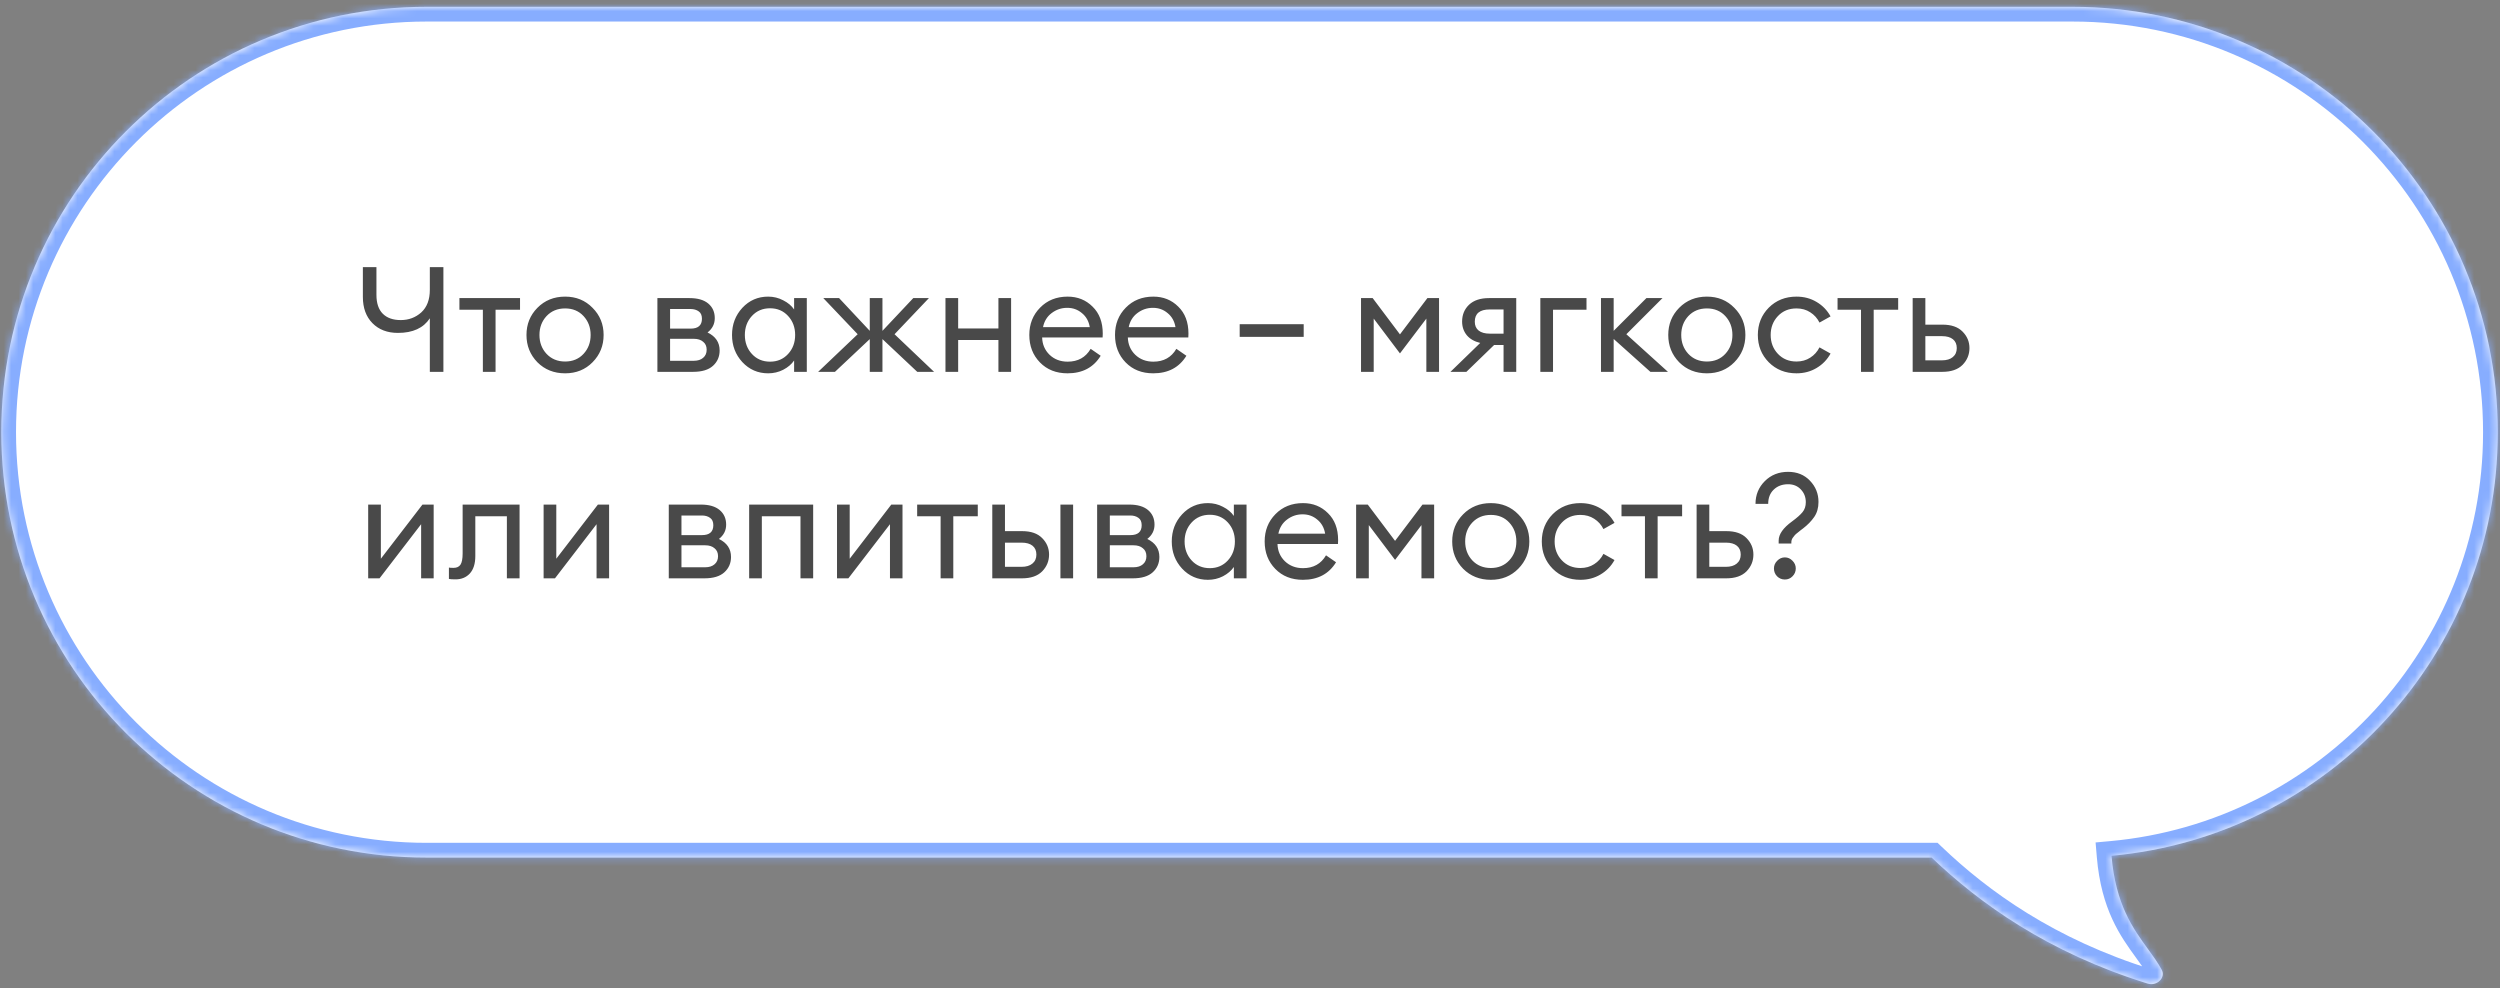
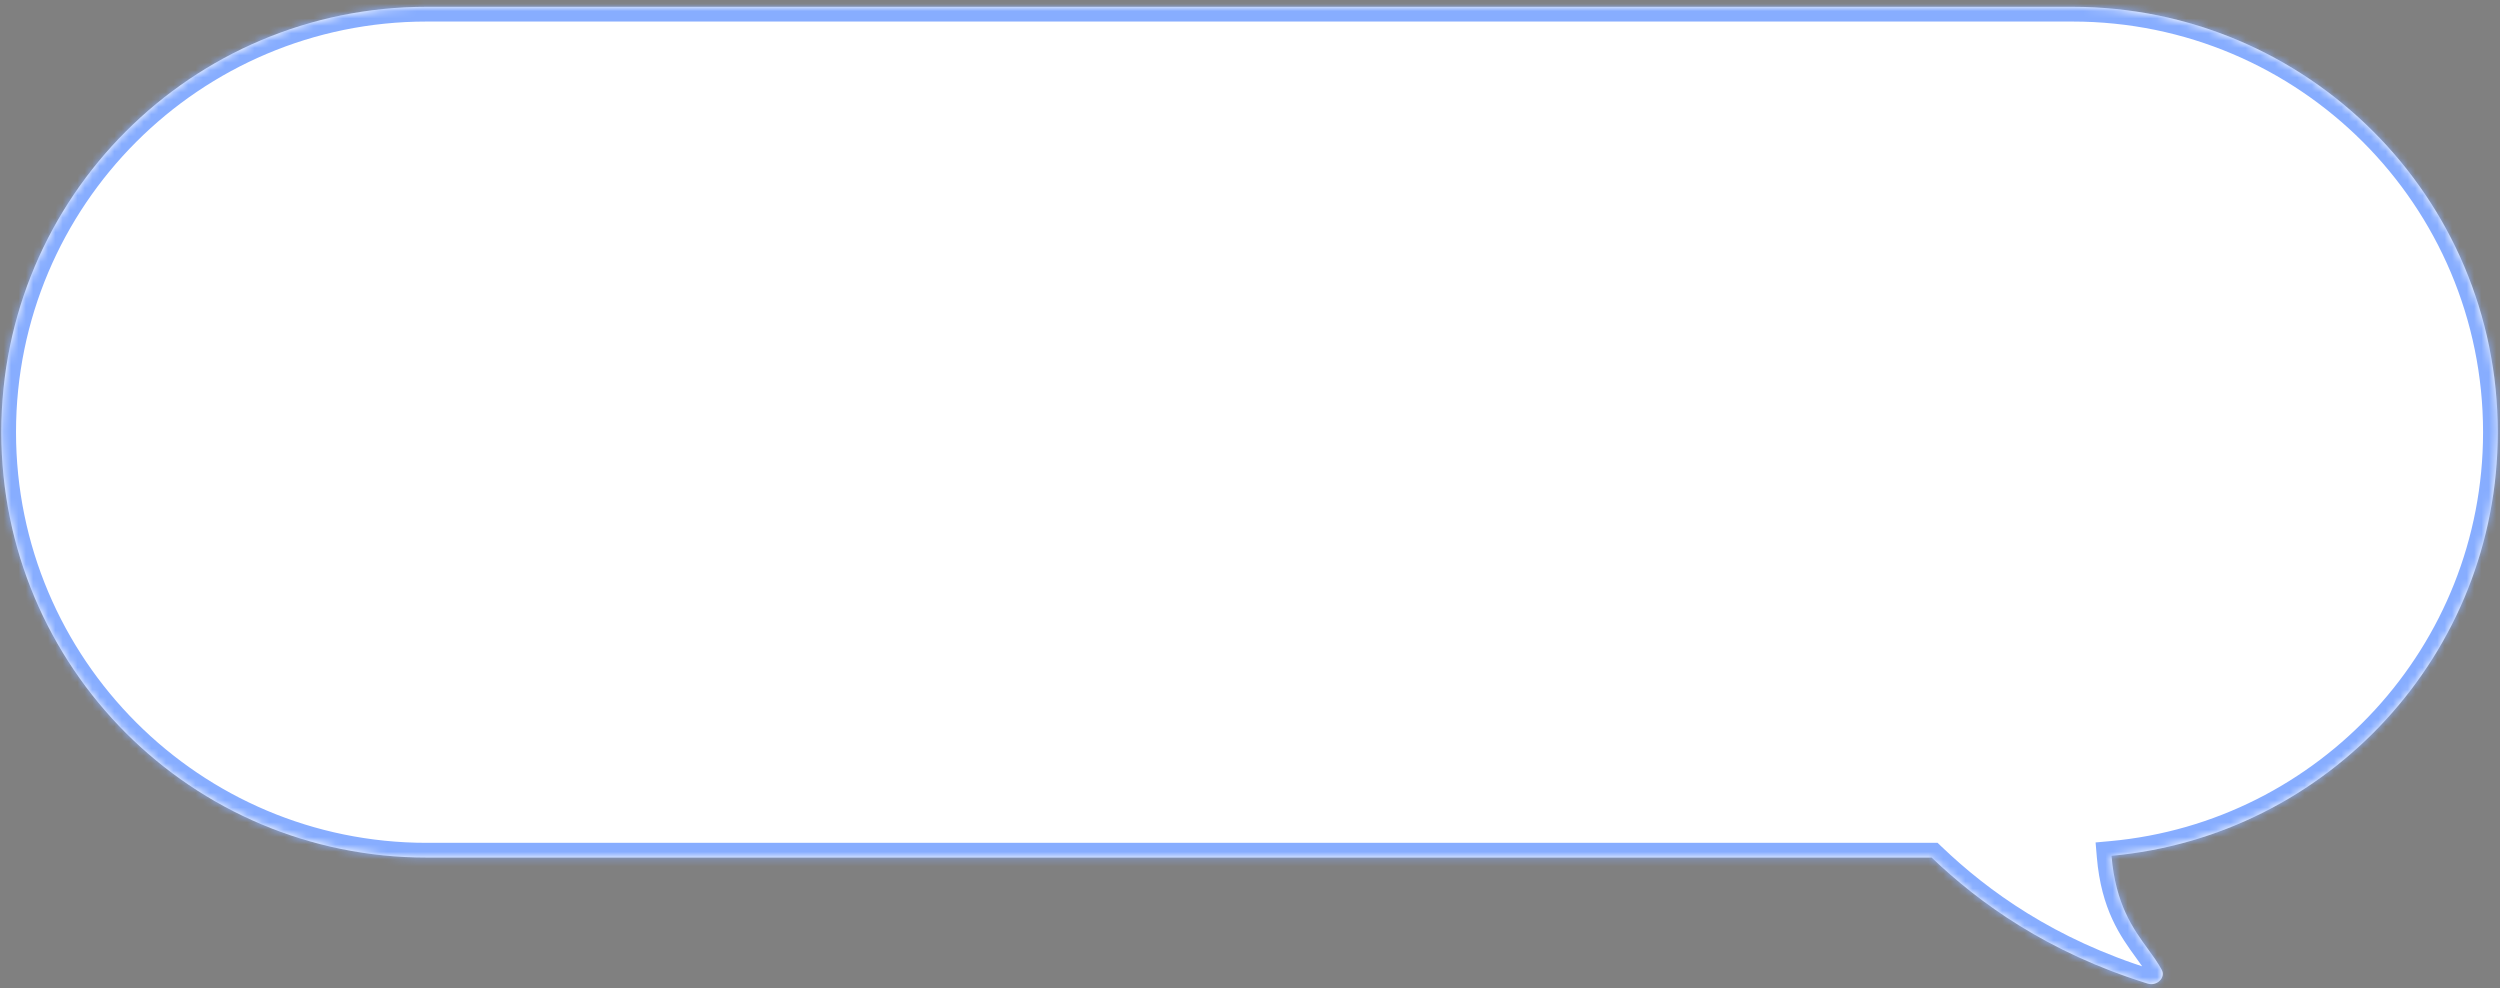
<svg xmlns="http://www.w3.org/2000/svg" width="339" height="134" viewBox="0 0 339 134" fill="none">
  <rect x="0" y="0" width="339" height="134" fill="#808080" stroke="none" />
  <mask id="path-1-inside-1_4003_46496" fill="white">
-     <path fill-rule="evenodd" clip-rule="evenodd" d="M57.855 0.922C25.997 0.922 0.172 26.747 0.172 58.605C0.172 90.463 25.997 116.288 57.855 116.288H261.933C268.386 122.452 277.646 129.16 291.215 133.371C292.477 133.786 293.739 132.542 293.108 131.465C292.594 130.52 291.948 129.631 291.258 128.682C289.253 125.925 286.879 122.662 286.322 116.048C315.694 113.371 338.703 88.675 338.703 58.605C338.703 26.747 312.877 0.922 281.02 0.922H57.855Z" />
+     <path fill-rule="evenodd" clip-rule="evenodd" d="M57.855 0.922C25.997 0.922 0.172 26.747 0.172 58.605C0.172 90.463 25.997 116.288 57.855 116.288H261.933C268.386 122.452 277.646 129.16 291.215 133.371C292.477 133.786 293.739 132.542 293.108 131.465C292.594 130.52 291.948 129.631 291.258 128.682C289.253 125.925 286.879 122.662 286.322 116.048C315.694 113.371 338.703 88.675 338.703 58.605C338.703 26.747 312.877 0.922 281.02 0.922Z" />
  </mask>
  <path fill-rule="evenodd" clip-rule="evenodd" d="M57.855 0.922C25.997 0.922 0.172 26.747 0.172 58.605C0.172 90.463 25.997 116.288 57.855 116.288H261.933C268.386 122.452 277.646 129.16 291.215 133.371C292.477 133.786 293.739 132.542 293.108 131.465C292.594 130.52 291.948 129.631 291.258 128.682C289.253 125.925 286.879 122.662 286.322 116.048C315.694 113.371 338.703 88.675 338.703 58.605C338.703 26.747 312.877 0.922 281.02 0.922H57.855Z" fill="white" />
  <path d="M261.933 116.288L263.315 114.842L262.735 114.288H261.933V116.288ZM291.215 133.371L291.839 131.471L291.824 131.466L291.808 131.461L291.215 133.371ZM293.108 131.465L291.351 132.42L291.366 132.448L291.382 132.475L293.108 131.465ZM291.258 128.682L289.64 129.858L289.64 129.858L291.258 128.682ZM286.322 116.048L286.14 114.056L284.162 114.236L284.329 116.216L286.322 116.048ZM2.172 58.605C2.172 27.852 27.102 2.922 57.855 2.922V-1.078C24.893 -1.078 -1.828 25.643 -1.828 58.605H2.172ZM57.855 114.288C27.102 114.288 2.172 89.358 2.172 58.605H-1.828C-1.828 91.567 24.893 118.288 57.855 118.288V114.288ZM261.933 114.288H57.855V118.288H261.933V114.288ZM291.808 131.461C278.587 127.358 269.588 120.835 263.315 114.842L260.552 117.735C267.184 124.07 276.705 130.962 290.622 135.282L291.808 131.461ZM291.382 132.475C291.294 132.324 291.251 132.113 291.291 131.905C291.325 131.721 291.408 131.612 291.458 131.562C291.545 131.476 291.686 131.421 291.839 131.471L290.591 135.272C292.006 135.736 293.41 135.267 294.285 134.393C295.18 133.499 295.704 131.941 294.834 130.454L291.382 132.475ZM289.64 129.858C290.346 130.829 290.911 131.611 291.351 132.42L294.865 130.509C294.278 129.429 293.55 128.433 292.875 127.505L289.64 129.858ZM284.329 116.216C284.932 123.372 287.558 126.995 289.64 129.858L292.875 127.505C290.948 124.855 288.826 121.952 288.315 115.88L284.329 116.216ZM336.703 58.605C336.703 87.632 314.492 111.472 286.14 114.056L286.503 118.04C316.896 115.27 340.703 89.719 340.703 58.605H336.703ZM281.02 2.922C311.773 2.922 336.703 27.852 336.703 58.605H340.703C340.703 25.643 313.982 -1.078 281.02 -1.078V2.922ZM57.855 2.922H281.02V-1.078H57.855V2.922Z" fill="#87ADFF" mask="url(#path-1-inside-1_4003_46496)" />
-   <path d="M60.125 50.422H58.285V43.162C57.418 44.482 55.978 45.142 53.965 45.142C52.525 45.142 51.371 44.702 50.505 43.822C49.638 42.942 49.205 41.755 49.205 40.262V36.222H51.045V39.982C51.045 41.115 51.331 41.968 51.905 42.542C52.478 43.115 53.291 43.402 54.345 43.402C55.425 43.402 56.351 43.055 57.125 42.362C57.898 41.655 58.285 40.635 58.285 39.302V36.222H60.125V50.422ZM65.477 50.422V42.002H62.297V40.422H70.517V42.002H67.197V50.422H65.477ZM76.63 50.622C75.124 50.622 73.87 50.122 72.87 49.122C71.884 48.108 71.39 46.875 71.39 45.422C71.39 43.968 71.884 42.742 72.87 41.742C73.87 40.728 75.124 40.222 76.63 40.222C78.124 40.222 79.364 40.728 80.35 41.742C81.35 42.742 81.85 43.968 81.85 45.422C81.85 46.875 81.35 48.108 80.35 49.122C79.364 50.122 78.124 50.622 76.63 50.622ZM74.11 47.982C74.764 48.675 75.604 49.022 76.63 49.022C77.657 49.022 78.49 48.675 79.13 47.982C79.77 47.288 80.09 46.435 80.09 45.422C80.09 44.408 79.77 43.555 79.13 42.862C78.49 42.169 77.657 41.822 76.63 41.822C75.604 41.822 74.764 42.169 74.11 42.862C73.47 43.555 73.15 44.408 73.15 45.422C73.15 46.435 73.47 47.288 74.11 47.982ZM89.143 50.422V40.422H93.503C94.61 40.422 95.457 40.669 96.043 41.162C96.63 41.655 96.923 42.315 96.923 43.142C96.923 43.928 96.597 44.575 95.943 45.082C97.037 45.615 97.583 46.428 97.583 47.522C97.583 48.362 97.283 49.055 96.683 49.602C96.083 50.148 95.183 50.422 93.983 50.422H89.143ZM90.863 48.922H94.083C94.617 48.922 95.037 48.788 95.343 48.522C95.663 48.255 95.823 47.889 95.823 47.422C95.823 46.955 95.663 46.595 95.343 46.342C95.037 46.075 94.617 45.942 94.083 45.942H90.863V48.922ZM90.863 44.562H93.643C94.67 44.562 95.183 44.115 95.183 43.222C95.183 42.755 95.037 42.422 94.743 42.222C94.45 42.008 94.083 41.902 93.643 41.902H90.863V44.562ZM104.162 50.622C102.775 50.622 101.609 50.115 100.662 49.102C99.728 48.089 99.262 46.862 99.262 45.422C99.262 43.982 99.728 42.755 100.662 41.742C101.609 40.728 102.775 40.222 104.162 40.222C104.895 40.222 105.575 40.389 106.202 40.722C106.842 41.042 107.335 41.455 107.682 41.962V40.422H109.402V50.422H107.682V48.882C107.335 49.389 106.842 49.809 106.202 50.142C105.575 50.462 104.895 50.622 104.162 50.622ZM104.422 49.042C105.409 49.042 106.222 48.695 106.862 48.002C107.502 47.309 107.822 46.449 107.822 45.422C107.822 44.395 107.502 43.535 106.862 42.842C106.222 42.148 105.409 41.802 104.422 41.802C103.422 41.802 102.602 42.148 101.962 42.842C101.322 43.535 101.002 44.395 101.002 45.422C101.002 46.449 101.322 47.309 101.962 48.002C102.602 48.695 103.422 49.042 104.422 49.042ZM124.38 50.422L119.66 45.982V50.422H117.94V45.982L113.22 50.422H110.94L116.3 45.322L111.64 40.422H113.78L117.94 44.862V40.422H119.66V44.862L123.84 40.422H125.96L121.3 45.322L126.66 50.422H124.38ZM128.206 50.422V40.422H129.926V44.542H135.386V40.422H137.106V50.422H135.386V46.102H129.926V50.422H128.206ZM144.754 50.622C143.221 50.622 141.974 50.129 141.014 49.142C140.054 48.155 139.574 46.915 139.574 45.422C139.574 43.942 140.061 42.709 141.034 41.722C142.008 40.722 143.254 40.222 144.774 40.222C146.121 40.222 147.248 40.675 148.154 41.582C149.074 42.475 149.534 43.695 149.534 45.242C149.534 45.442 149.528 45.615 149.514 45.762H141.314C141.341 46.695 141.674 47.475 142.314 48.102C142.968 48.728 143.788 49.042 144.774 49.042C146.174 49.042 147.214 48.462 147.894 47.302L149.254 48.242C148.281 49.828 146.781 50.622 144.754 50.622ZM141.434 44.362H147.774C147.641 43.562 147.288 42.928 146.714 42.462C146.154 41.982 145.488 41.742 144.714 41.742C143.928 41.742 143.221 41.982 142.594 42.462C141.981 42.928 141.594 43.562 141.434 44.362ZM156.375 50.622C154.842 50.622 153.595 50.129 152.635 49.142C151.675 48.155 151.195 46.915 151.195 45.422C151.195 43.942 151.682 42.709 152.655 41.722C153.629 40.722 154.875 40.222 156.395 40.222C157.742 40.222 158.869 40.675 159.775 41.582C160.695 42.475 161.155 43.695 161.155 45.242C161.155 45.442 161.149 45.615 161.135 45.762H152.935C152.962 46.695 153.295 47.475 153.935 48.102C154.589 48.728 155.409 49.042 156.395 49.042C157.795 49.042 158.835 48.462 159.515 47.302L160.875 48.242C159.902 49.828 158.402 50.622 156.375 50.622ZM153.055 44.362H159.395C159.262 43.562 158.909 42.928 158.335 42.462C157.775 41.982 157.109 41.742 156.335 41.742C155.549 41.742 154.842 41.982 154.215 42.462C153.602 42.928 153.215 43.562 153.055 44.362ZM168.101 45.682V43.962H176.781V45.682H168.101ZM184.554 40.422H186.134L189.834 45.342L193.554 40.422H195.134V50.422H193.414V43.202L189.834 47.922L186.274 43.202V50.422H184.554V40.422ZM196.682 50.422L200.722 46.502C199.935 46.315 199.328 45.968 198.902 45.462C198.475 44.942 198.262 44.322 198.262 43.602C198.262 42.682 198.575 41.922 199.202 41.322C199.842 40.722 200.742 40.422 201.902 40.422H205.602V50.422H203.882V46.782H202.602L198.842 50.422H196.682ZM202.002 45.242H203.882V41.962H202.002C200.655 41.962 199.982 42.515 199.982 43.622C199.982 44.142 200.155 44.542 200.502 44.822C200.862 45.102 201.362 45.242 202.002 45.242ZM208.87 50.422V40.422H215.13V42.002H210.59V50.422H208.87ZM223.793 50.422L218.813 45.962V50.422H217.093V40.422H218.813V44.862L223.253 40.422H225.433L220.533 45.322L226.173 50.422H223.793ZM231.455 50.622C229.948 50.622 228.695 50.122 227.695 49.122C226.708 48.108 226.215 46.875 226.215 45.422C226.215 43.968 226.708 42.742 227.695 41.742C228.695 40.728 229.948 40.222 231.455 40.222C232.948 40.222 234.188 40.728 235.175 41.742C236.175 42.742 236.675 43.968 236.675 45.422C236.675 46.875 236.175 48.108 235.175 49.122C234.188 50.122 232.948 50.622 231.455 50.622ZM228.935 47.982C229.588 48.675 230.428 49.022 231.455 49.022C232.481 49.022 233.315 48.675 233.955 47.982C234.595 47.288 234.915 46.435 234.915 45.422C234.915 44.408 234.595 43.555 233.955 42.862C233.315 42.169 232.481 41.822 231.455 41.822C230.428 41.822 229.588 42.169 228.935 42.862C228.295 43.555 227.975 44.408 227.975 45.422C227.975 46.435 228.295 47.288 228.935 47.982ZM243.603 50.622C242.097 50.622 240.843 50.122 239.843 49.122C238.857 48.122 238.363 46.889 238.363 45.422C238.363 43.955 238.857 42.722 239.843 41.722C240.843 40.722 242.097 40.222 243.603 40.222C244.617 40.222 245.523 40.462 246.323 40.942C247.137 41.422 247.77 42.075 248.223 42.902L246.723 43.742C246.43 43.155 246.01 42.688 245.463 42.342C244.93 41.995 244.31 41.822 243.603 41.822C242.577 41.822 241.737 42.169 241.083 42.862C240.43 43.555 240.103 44.408 240.103 45.422C240.103 46.435 240.43 47.288 241.083 47.982C241.737 48.675 242.577 49.022 243.603 49.022C244.31 49.022 244.93 48.849 245.463 48.502C246.01 48.155 246.43 47.688 246.723 47.102L248.223 47.942C247.77 48.769 247.137 49.422 246.323 49.902C245.523 50.382 244.617 50.622 243.603 50.622ZM252.352 50.422V42.002H249.172V40.422H257.392V42.002H254.072V50.422H252.352ZM259.358 50.422V40.422H261.078V44.022H263.398C264.598 44.022 265.505 44.335 266.118 44.962C266.745 45.589 267.058 46.335 267.058 47.202C267.058 48.082 266.745 48.842 266.118 49.482C265.492 50.108 264.578 50.422 263.378 50.422H259.358ZM261.078 45.582V48.862H263.318C263.958 48.862 264.452 48.715 264.798 48.422C265.158 48.129 265.338 47.722 265.338 47.202C265.338 46.682 265.165 46.282 264.818 46.002C264.472 45.722 263.978 45.582 263.338 45.582H261.078ZM51.465 78.422H49.925V68.422H51.645V75.762L57.285 68.422H58.805V78.422H57.105V71.082L51.465 78.422ZM61.773 78.562C61.32 78.562 61.02 78.542 60.873 78.502V76.962C60.967 76.989 61.18 77.002 61.513 77.002C61.926 77.002 62.233 76.862 62.433 76.582C62.633 76.288 62.733 75.775 62.733 75.042V68.422H70.453V78.422H68.733V70.002H64.453V75.402C64.453 76.428 64.207 77.215 63.713 77.762C63.22 78.295 62.573 78.562 61.773 78.562ZM75.254 78.422H73.714V68.422H75.434V75.762L81.074 68.422H82.594V78.422H80.894V71.082L75.254 78.422ZM90.686 78.422V68.422H95.046C96.153 68.422 97 68.668 97.586 69.162C98.173 69.655 98.466 70.315 98.466 71.142C98.466 71.928 98.14 72.575 97.486 73.082C98.58 73.615 99.126 74.428 99.126 75.522C99.126 76.362 98.826 77.055 98.226 77.602C97.626 78.148 96.726 78.422 95.526 78.422H90.686ZM92.406 76.922H95.626C96.16 76.922 96.58 76.788 96.886 76.522C97.206 76.255 97.366 75.888 97.366 75.422C97.366 74.955 97.206 74.595 96.886 74.342C96.58 74.075 96.16 73.942 95.626 73.942H92.406V76.922ZM92.406 72.562H95.186C96.213 72.562 96.726 72.115 96.726 71.222C96.726 70.755 96.58 70.422 96.286 70.222C95.993 70.008 95.626 69.902 95.186 69.902H92.406V72.562ZM101.585 78.422V68.422H110.265V78.422H108.545V70.002H103.305V78.422H101.585ZM115.039 78.422H113.499V68.422H115.219V75.762L120.859 68.422H122.379V78.422H120.679V71.082L115.039 78.422ZM127.547 78.422V70.002H124.367V68.422H132.587V70.002H129.267V78.422H127.547ZM143.794 78.422V68.422H145.514V78.422H143.794ZM134.554 78.422V68.422H136.274V72.022H138.594C139.794 72.022 140.7 72.335 141.314 72.962C141.94 73.588 142.254 74.335 142.254 75.202C142.254 76.082 141.94 76.842 141.314 77.482C140.687 78.109 139.774 78.422 138.574 78.422H134.554ZM136.274 73.582V76.862H138.514C139.154 76.862 139.647 76.715 139.994 76.422C140.354 76.129 140.534 75.722 140.534 75.202C140.534 74.682 140.36 74.282 140.014 74.002C139.667 73.722 139.174 73.582 138.534 73.582H136.274ZM148.772 78.422V68.422H153.132C154.239 68.422 155.086 68.668 155.672 69.162C156.259 69.655 156.552 70.315 156.552 71.142C156.552 71.928 156.226 72.575 155.572 73.082C156.666 73.615 157.212 74.428 157.212 75.522C157.212 76.362 156.912 77.055 156.312 77.602C155.712 78.148 154.812 78.422 153.612 78.422H148.772ZM150.492 76.922H153.712C154.246 76.922 154.666 76.788 154.972 76.522C155.292 76.255 155.452 75.888 155.452 75.422C155.452 74.955 155.292 74.595 154.972 74.342C154.666 74.075 154.246 73.942 153.712 73.942H150.492V76.922ZM150.492 72.562H153.272C154.299 72.562 154.812 72.115 154.812 71.222C154.812 70.755 154.666 70.422 154.372 70.222C154.079 70.008 153.712 69.902 153.272 69.902H150.492V72.562ZM163.791 78.622C162.404 78.622 161.237 78.115 160.291 77.102C159.357 76.088 158.891 74.862 158.891 73.422C158.891 71.982 159.357 70.755 160.291 69.742C161.237 68.728 162.404 68.222 163.791 68.222C164.524 68.222 165.204 68.388 165.831 68.722C166.471 69.042 166.964 69.455 167.311 69.962V68.422H169.031V78.422H167.311V76.882C166.964 77.388 166.471 77.808 165.831 78.142C165.204 78.462 164.524 78.622 163.791 78.622ZM164.051 77.042C165.037 77.042 165.851 76.695 166.491 76.002C167.131 75.308 167.451 74.448 167.451 73.422C167.451 72.395 167.131 71.535 166.491 70.842C165.851 70.148 165.037 69.802 164.051 69.802C163.051 69.802 162.231 70.148 161.591 70.842C160.951 71.535 160.631 72.395 160.631 73.422C160.631 74.448 160.951 75.308 161.591 76.002C162.231 76.695 163.051 77.042 164.051 77.042ZM176.668 78.622C175.135 78.622 173.888 78.129 172.928 77.142C171.968 76.155 171.488 74.915 171.488 73.422C171.488 71.942 171.975 70.709 172.948 69.722C173.922 68.722 175.168 68.222 176.688 68.222C178.035 68.222 179.162 68.675 180.068 69.582C180.988 70.475 181.448 71.695 181.448 73.242C181.448 73.442 181.442 73.615 181.428 73.762H173.228C173.255 74.695 173.588 75.475 174.228 76.102C174.882 76.728 175.702 77.042 176.688 77.042C178.088 77.042 179.128 76.462 179.808 75.302L181.168 76.242C180.195 77.829 178.695 78.622 176.668 78.622ZM173.348 72.362H179.688C179.555 71.562 179.202 70.928 178.628 70.462C178.068 69.982 177.402 69.742 176.628 69.742C175.842 69.742 175.135 69.982 174.508 70.462C173.895 70.928 173.508 71.562 173.348 72.362ZM183.89 68.422H185.47L189.17 73.342L192.89 68.422H194.47V78.422H192.75V71.202L189.17 75.922L185.61 71.202V78.422H183.89V68.422ZM202.158 78.622C200.651 78.622 199.398 78.122 198.398 77.122C197.411 76.109 196.918 74.875 196.918 73.422C196.918 71.969 197.411 70.742 198.398 69.742C199.398 68.728 200.651 68.222 202.158 68.222C203.651 68.222 204.891 68.728 205.878 69.742C206.878 70.742 207.378 71.969 207.378 73.422C207.378 74.875 206.878 76.109 205.878 77.122C204.891 78.122 203.651 78.622 202.158 78.622ZM199.638 75.982C200.291 76.675 201.131 77.022 202.158 77.022C203.184 77.022 204.018 76.675 204.658 75.982C205.298 75.288 205.618 74.435 205.618 73.422C205.618 72.409 205.298 71.555 204.658 70.862C204.018 70.168 203.184 69.822 202.158 69.822C201.131 69.822 200.291 70.168 199.638 70.862C198.998 71.555 198.678 72.409 198.678 73.422C198.678 74.435 198.998 75.288 199.638 75.982ZM214.307 78.622C212.8 78.622 211.547 78.122 210.547 77.122C209.56 76.122 209.067 74.888 209.067 73.422C209.067 71.955 209.56 70.722 210.547 69.722C211.547 68.722 212.8 68.222 214.307 68.222C215.32 68.222 216.227 68.462 217.027 68.942C217.84 69.422 218.473 70.075 218.927 70.902L217.427 71.742C217.133 71.155 216.713 70.689 216.167 70.342C215.633 69.995 215.013 69.822 214.307 69.822C213.28 69.822 212.44 70.168 211.787 70.862C211.133 71.555 210.807 72.409 210.807 73.422C210.807 74.435 211.133 75.288 211.787 75.982C212.44 76.675 213.28 77.022 214.307 77.022C215.013 77.022 215.633 76.849 216.167 76.502C216.713 76.155 217.133 75.689 217.427 75.102L218.927 75.942C218.473 76.769 217.84 77.422 217.027 77.902C216.227 78.382 215.32 78.622 214.307 78.622ZM223.055 78.422V70.002H219.875V68.422H228.095V70.002H224.775V78.422H223.055ZM230.061 78.422V68.422H231.781V72.022H234.101C235.301 72.022 236.208 72.335 236.821 72.962C237.448 73.588 237.761 74.335 237.761 75.202C237.761 76.082 237.448 76.842 236.821 77.482C236.195 78.109 235.281 78.422 234.081 78.422H230.061ZM231.781 73.582V76.862H234.021C234.661 76.862 235.155 76.715 235.501 76.422C235.861 76.129 236.041 75.722 236.041 75.202C236.041 74.682 235.868 74.282 235.521 74.002C235.175 73.722 234.681 73.582 234.041 73.582H231.781ZM241.187 73.702V73.302C241.187 72.448 241.793 71.582 243.007 70.702C243.66 70.222 244.133 69.802 244.427 69.442C244.72 69.082 244.867 68.635 244.867 68.102C244.867 67.409 244.64 66.829 244.187 66.362C243.747 65.895 243.173 65.662 242.467 65.662C241.667 65.662 241.013 65.909 240.507 66.402C240.013 66.882 239.767 67.522 239.767 68.322H238.047C238.047 67.109 238.467 66.082 239.307 65.242C240.147 64.402 241.2 63.982 242.467 63.982C243.68 63.982 244.667 64.382 245.427 65.182C246.2 65.982 246.587 66.942 246.587 68.062C246.587 68.862 246.393 69.542 246.007 70.102C245.62 70.662 245.113 71.182 244.487 71.662C244.433 71.702 244.327 71.782 244.167 71.902C244.02 72.022 243.913 72.109 243.847 72.162C243.78 72.215 243.68 72.295 243.547 72.402C243.427 72.508 243.34 72.602 243.287 72.682C243.233 72.749 243.167 72.835 243.087 72.942C243.02 73.035 242.973 73.135 242.947 73.242C242.92 73.335 242.907 73.435 242.907 73.542V73.702H241.187ZM243.067 78.142C242.787 78.435 242.44 78.582 242.027 78.582C241.613 78.582 241.26 78.435 240.967 78.142C240.687 77.849 240.547 77.495 240.547 77.082C240.547 76.682 240.693 76.335 240.987 76.042C241.28 75.735 241.627 75.582 242.027 75.582C242.427 75.582 242.773 75.735 243.067 76.042C243.36 76.335 243.507 76.682 243.507 77.082C243.507 77.495 243.36 77.849 243.067 78.142Z" fill="#494949" />
</svg>